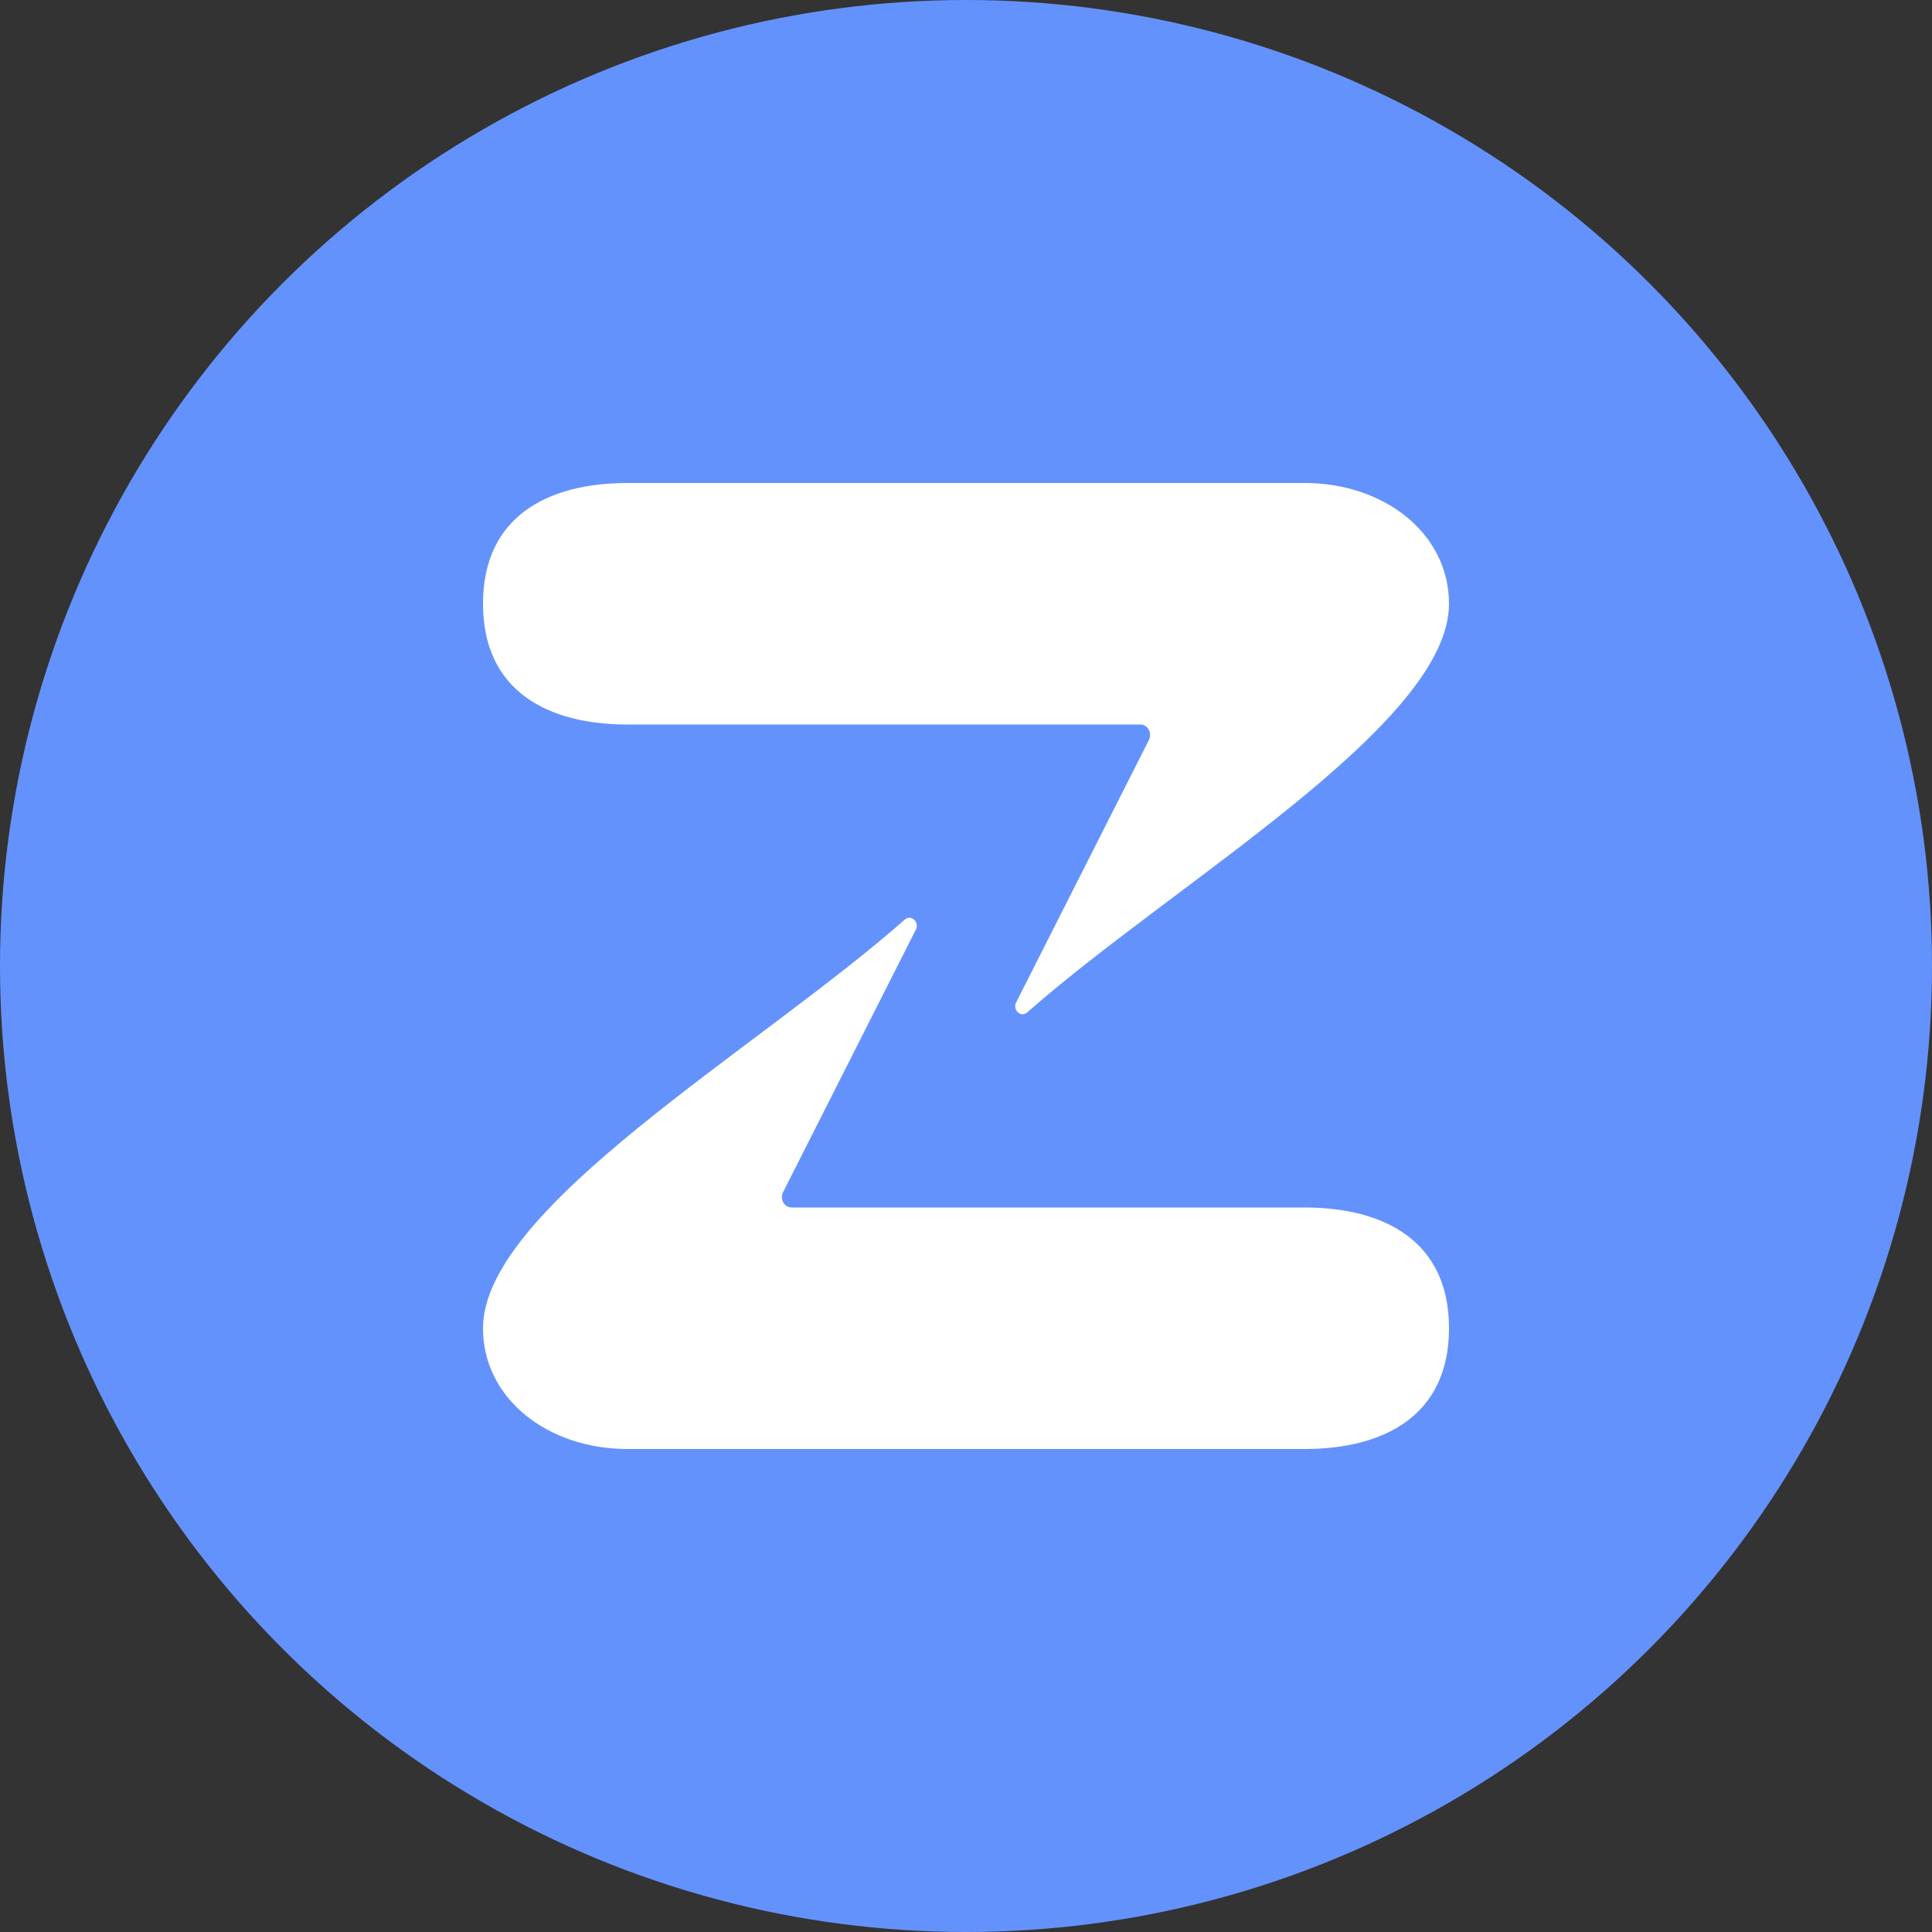
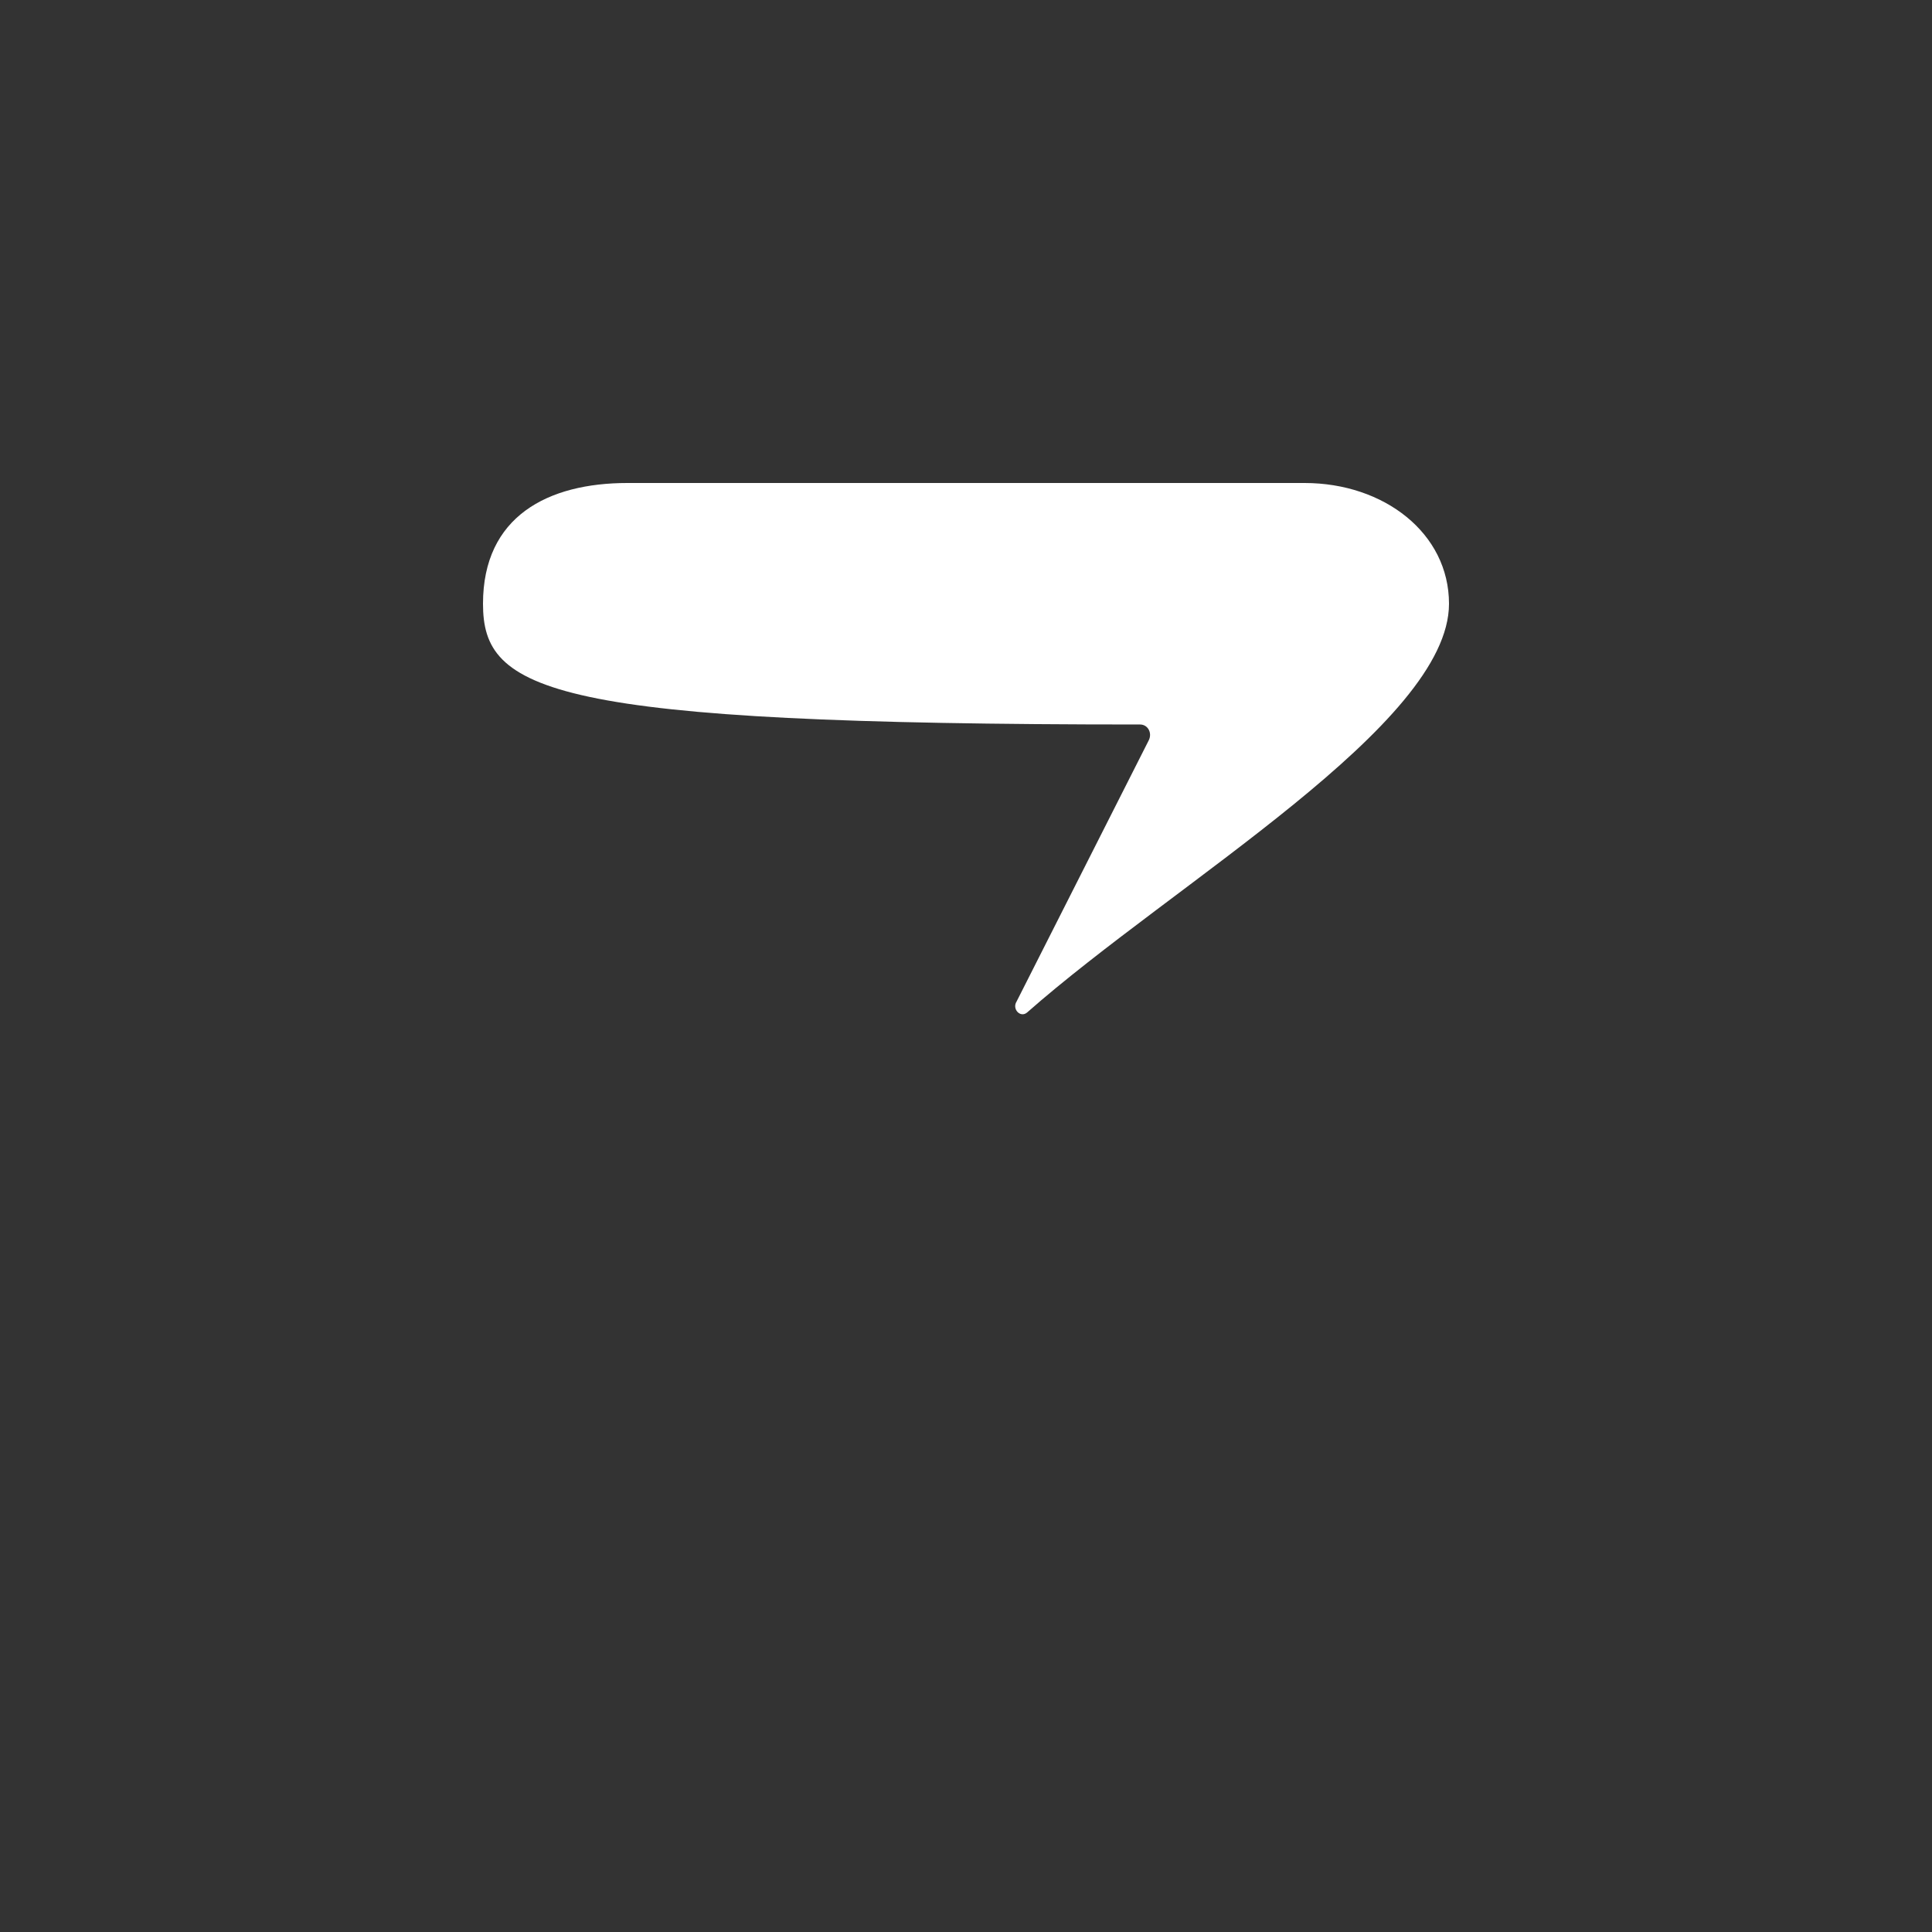
<svg xmlns="http://www.w3.org/2000/svg" width="16" height="16" version="1.1">
  <rect width="100%" height="100%" fill="#333333" stroke="none" />
-   <circle style="fill:#6492fd" cx="8" cy="8" r="8" />
-   <path style="fill:#ffffff" d="M 12,5 C 12,6 9.729,7.307 8.506,8.385 8.451,8.432 8.379,8.357 8.419,8.294 l 1.095,-2.164 C 9.544,6.068 9.505,6 9.442,6 H 5.196 C 4.538,6 4,5.724 4,5 4,4.276 4.538,4 5.196,4 H 10.804 C 11.462,4 12,4.416 12,5 Z" />
-   <path style="fill:#ffffff" d="M 4,11 C 4,10 6.271,8.693 7.494,7.615 7.549,7.568 7.621,7.643 7.581,7.706 L 6.486,9.871 c -0.031,0.061 0.009,0.129 0.072,0.129 h 4.246 C 11.462,10 12,10.276 12,11 c 0,0.724 -0.538,1 -1.196,1 H 5.196 C 4.538,12 4,11.584 4,11 Z" />
+   <path style="fill:#ffffff" d="M 12,5 C 12,6 9.729,7.307 8.506,8.385 8.451,8.432 8.379,8.357 8.419,8.294 l 1.095,-2.164 C 9.544,6.068 9.505,6 9.442,6 C 4.538,6 4,5.724 4,5 4,4.276 4.538,4 5.196,4 H 10.804 C 11.462,4 12,4.416 12,5 Z" />
</svg>